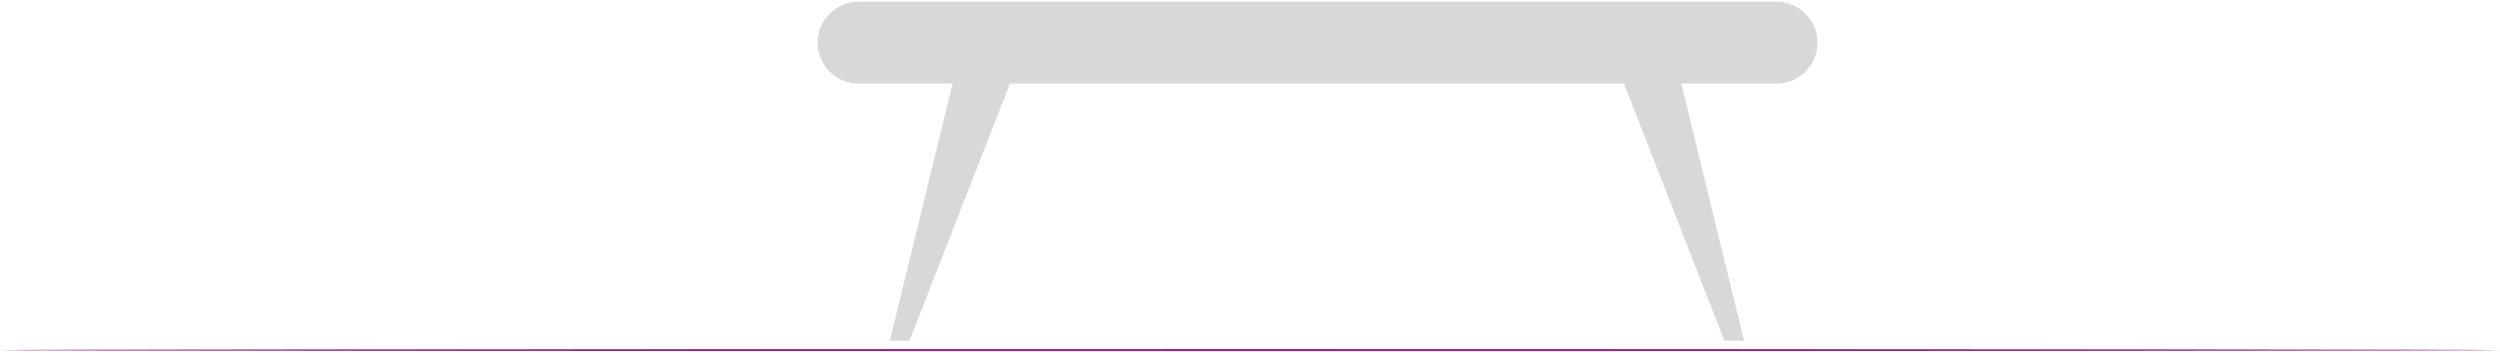
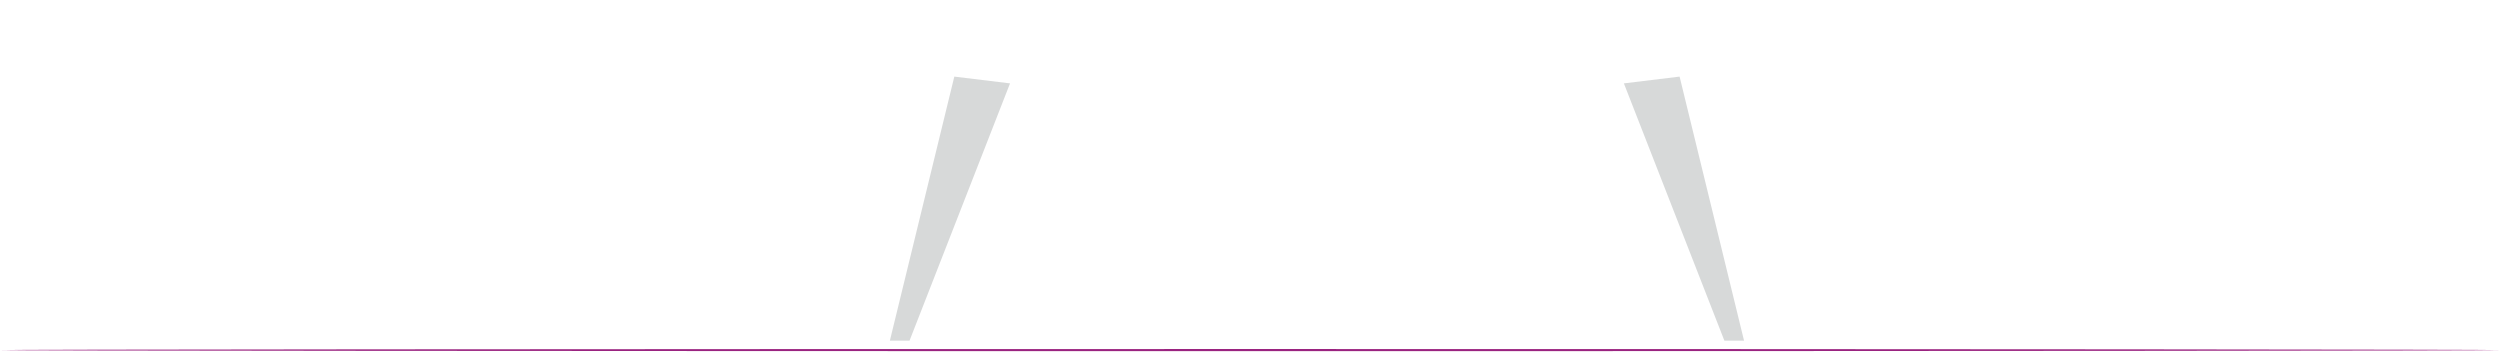
<svg xmlns="http://www.w3.org/2000/svg" width="913" height="129" viewBox="0 0 913 129" fill="none">
-   <path d="M648.777 30.537H313.562C305.304 30.537 298.609 23.843 298.609 15.584C298.609 7.326 305.304 0.631 313.562 0.631H648.777C657.033 0.631 663.728 7.326 663.728 15.584C663.728 23.843 657.033 30.537 648.777 30.537Z" fill="#D7D9D9" />
  <path d="M348.516 27.975L324.977 124.415H332.158L368.863 30.452L348.516 27.975Z" fill="#D7D9D9" />
  <path d="M613.388 27.975L636.928 124.415H629.748L593.043 30.452L613.388 27.975Z" fill="#D7D9D9" />
  <path d="M912.861 127.853C912.861 128.07 708.554 128.245 456.587 128.245C204.533 128.245 0.27 128.07 0.27 127.853C0.27 127.637 204.533 127.462 456.587 127.462C708.554 127.462 912.861 127.637 912.861 127.853Z" fill="#9A2380" />
</svg>